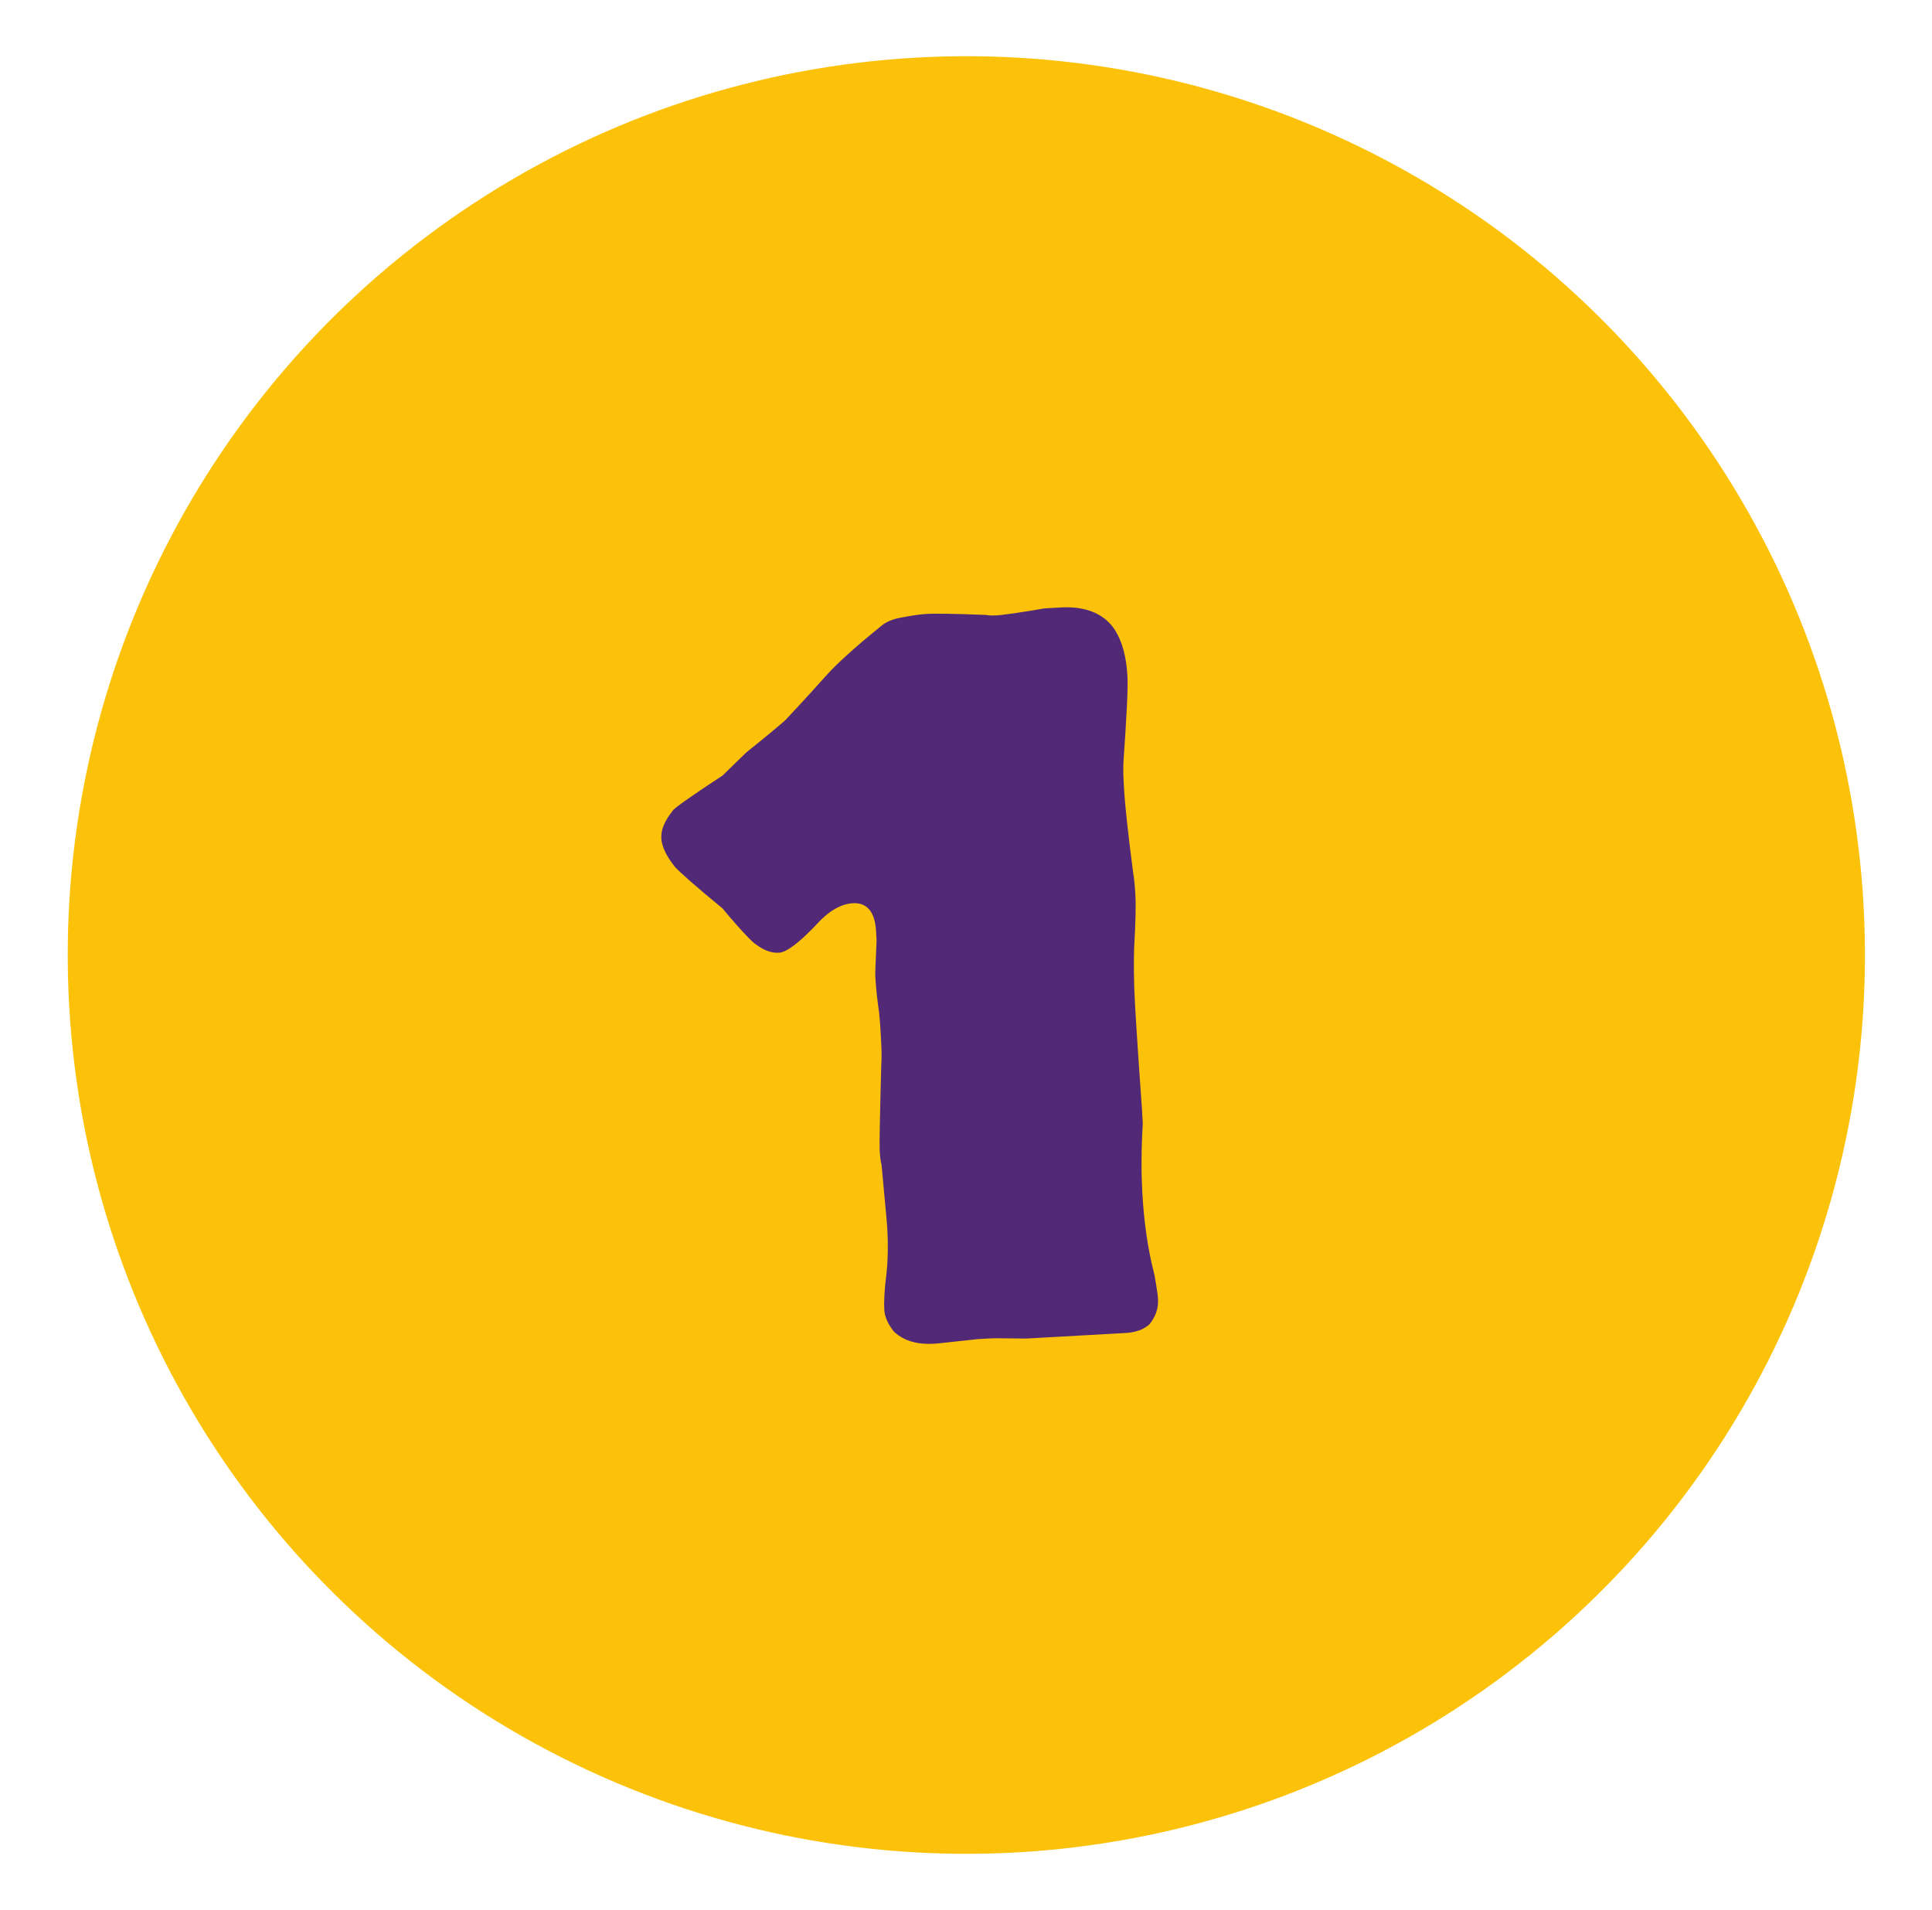
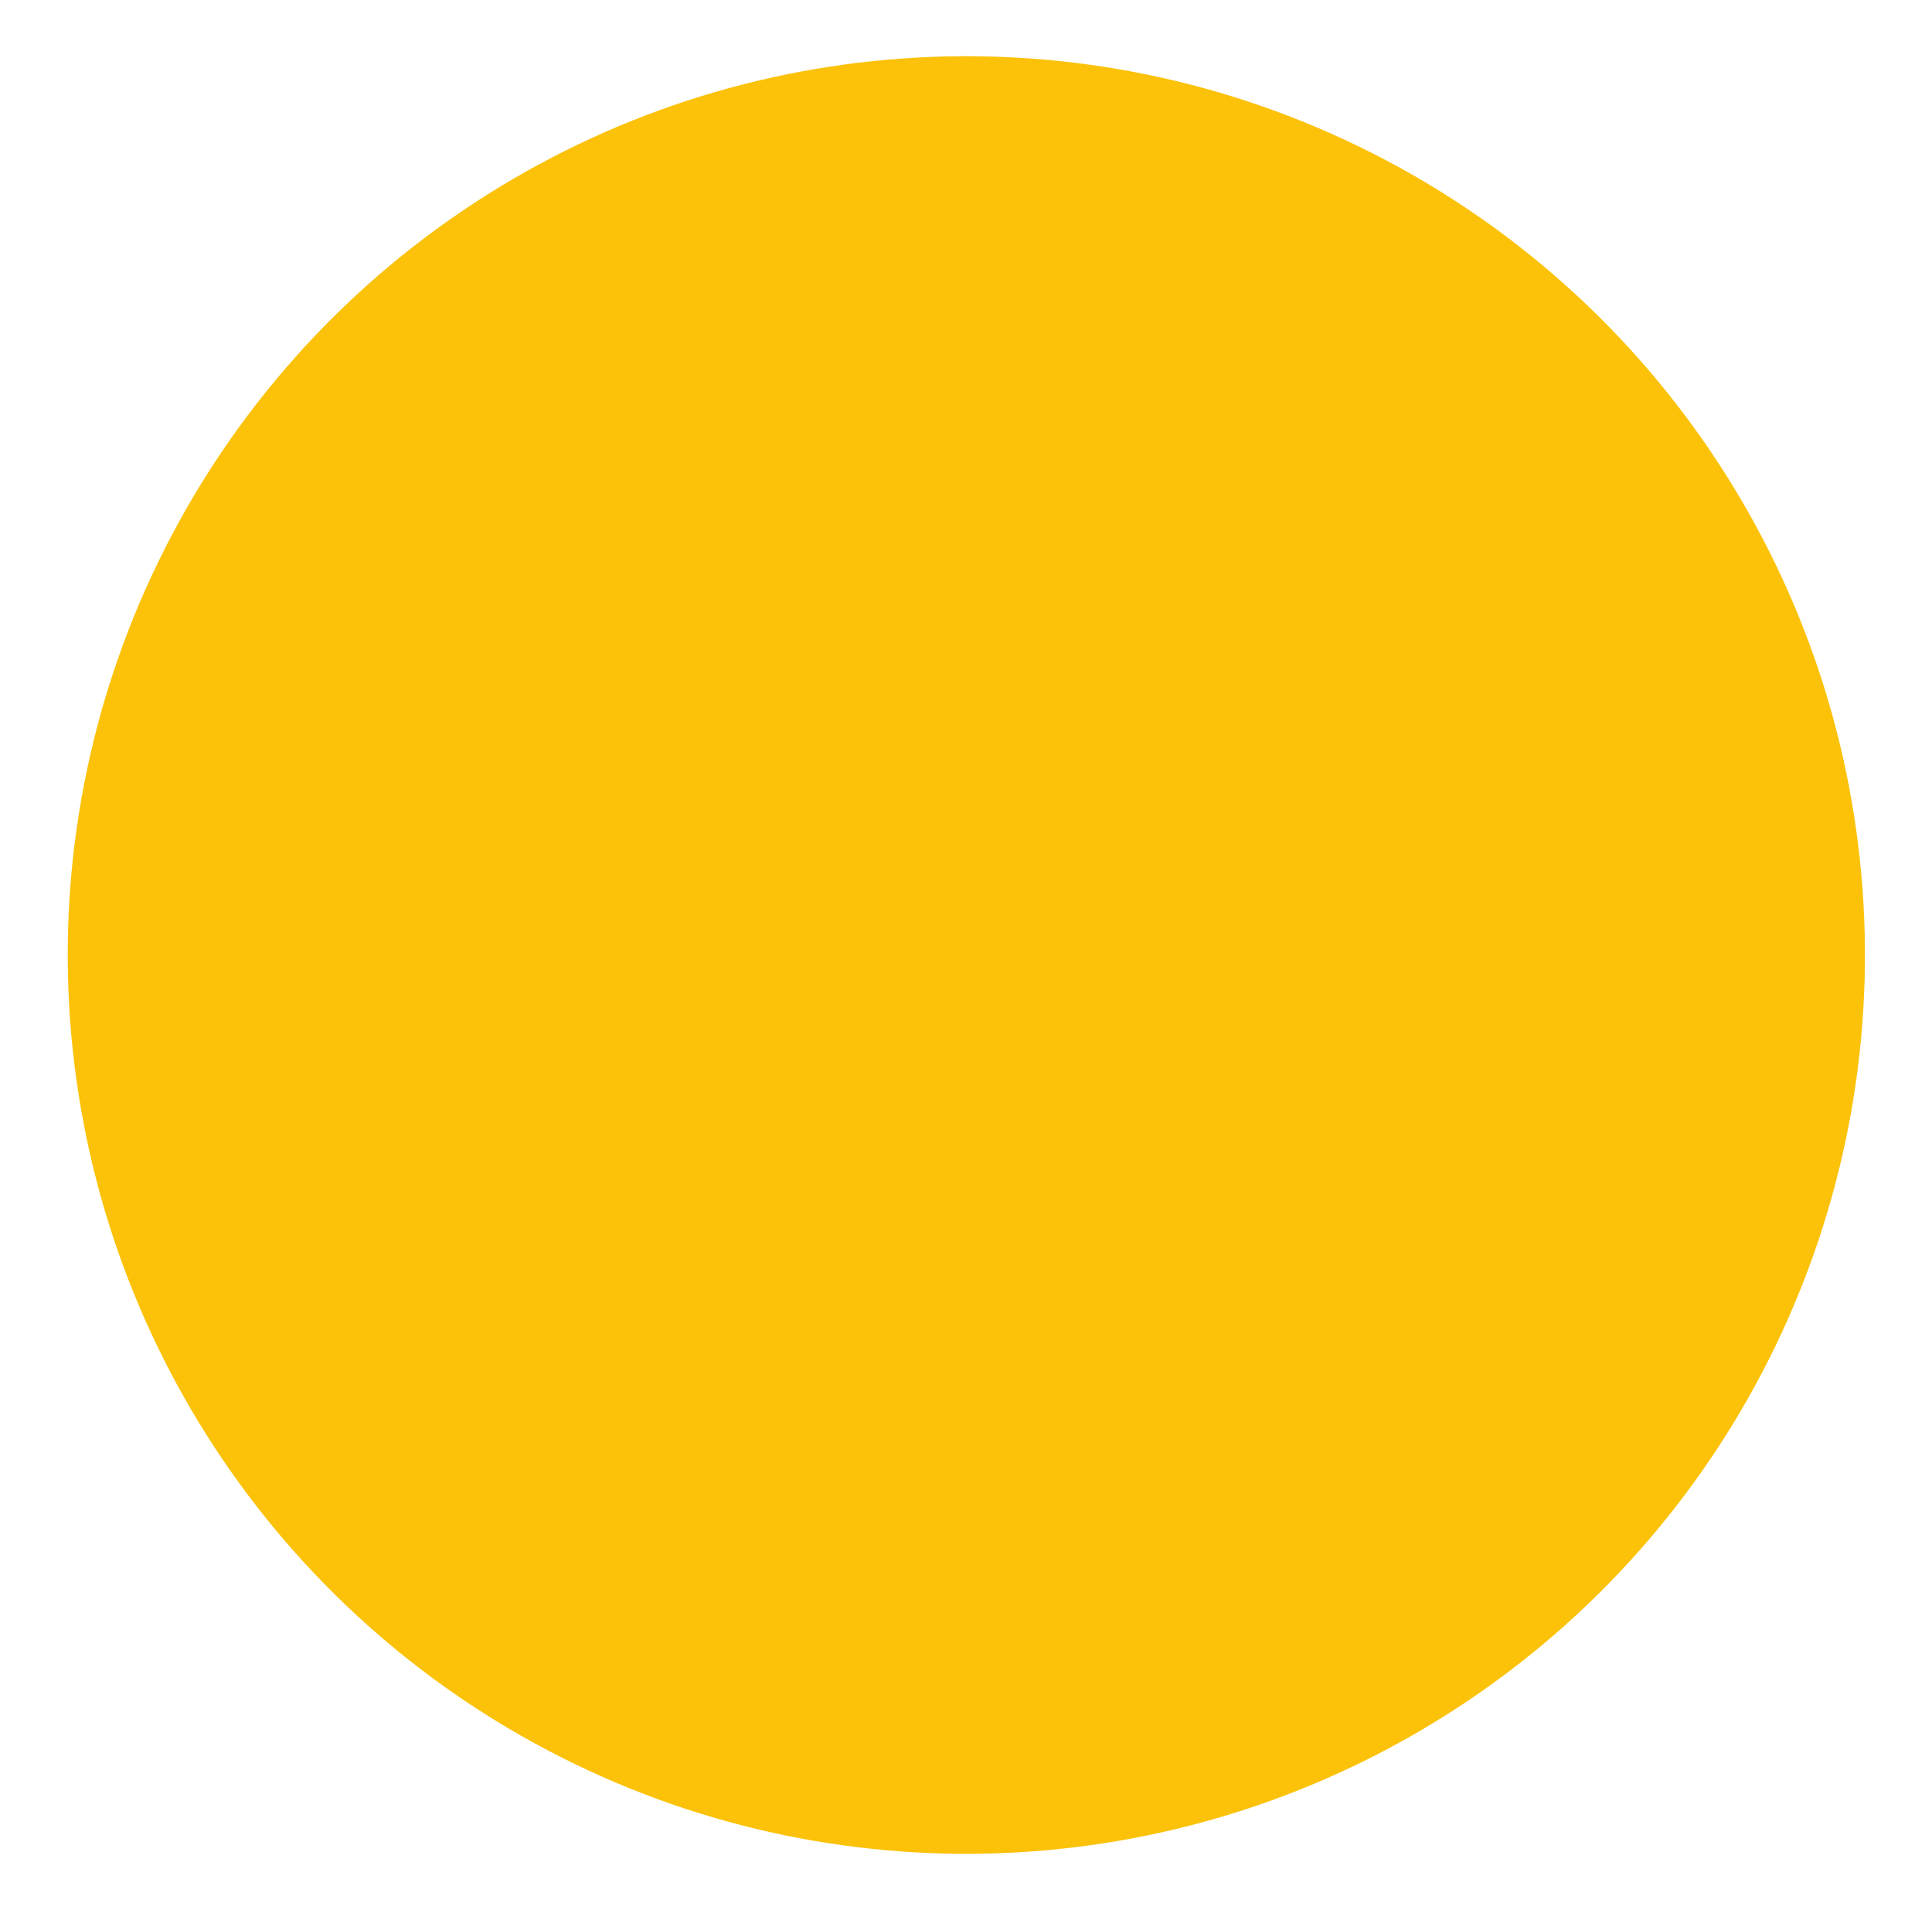
<svg xmlns="http://www.w3.org/2000/svg" width="86" height="85" viewBox="0 0 86 85" fill="none">
  <circle cx="43.015" cy="42.502" r="40" transform="rotate(-3.206 43.015 42.502)" fill="#FBC209" />
-   <path d="M32.166 34.512L33.214 33.492C34.18 32.717 34.731 32.253 34.96 32.048C35.096 31.896 35.732 31.235 36.772 30.071C37.225 29.565 38.002 28.849 39.152 27.919C39.426 27.663 39.756 27.549 40.137 27.479C40.517 27.41 40.898 27.34 41.282 27.319C41.521 27.305 42.386 27.305 43.88 27.366C44.075 27.403 44.266 27.392 44.41 27.384C44.554 27.376 45.27 27.288 46.508 27.074L47.227 27.034C48.329 26.972 49.165 27.31 49.64 28.052C49.957 28.564 50.138 29.226 50.186 30.089C50.219 30.664 50.145 31.918 50.013 33.849C49.986 34.235 50.01 34.666 50.04 35.193C50.067 35.672 50.182 36.868 50.433 38.777C50.505 39.206 50.526 39.589 50.545 39.924C50.561 40.212 50.556 40.981 50.482 42.236C50.467 42.813 50.464 43.631 50.523 44.685C50.537 44.925 50.623 46.458 50.834 49.379L50.869 50.002C50.795 51.256 50.804 52.265 50.849 53.08C50.922 54.374 51.085 55.567 51.392 56.751C51.464 57.18 51.533 57.561 51.547 57.8C51.571 58.232 51.446 58.575 51.177 58.927C50.903 59.183 50.525 59.3 50.093 59.324L45.684 59.571C44.867 59.569 44.337 59.55 44.145 59.561L43.523 59.596C42.519 59.7 41.85 59.786 41.563 59.802C40.844 59.842 40.258 59.683 39.803 59.276C39.544 58.953 39.382 58.626 39.363 58.291C39.344 57.955 39.362 57.425 39.463 56.651C39.527 56.07 39.537 55.396 39.497 54.678C39.476 54.294 39.374 53.338 39.243 51.855C39.181 51.618 39.168 51.379 39.157 51.187C39.144 50.947 39.167 49.648 39.23 47.337C39.259 46.999 39.232 46.52 39.203 45.992C39.181 45.609 39.157 45.178 39.082 44.701C38.999 44.081 38.975 43.649 38.962 43.41C38.957 43.314 38.975 42.784 39.02 41.868L38.996 41.437C38.947 40.574 38.588 40.162 37.965 40.197C37.438 40.226 36.879 40.546 36.336 41.153C35.564 41.966 35.01 42.381 34.675 42.4C34.339 42.419 33.996 42.294 33.644 42.025C33.546 41.983 33.037 41.482 32.16 40.426C30.951 39.436 30.243 38.802 30.038 38.573C29.675 38.113 29.459 37.692 29.438 37.309C29.416 36.926 29.587 36.531 29.946 36.079C29.988 35.98 30.728 35.458 32.166 34.512Z" fill="#512977" />
</svg>